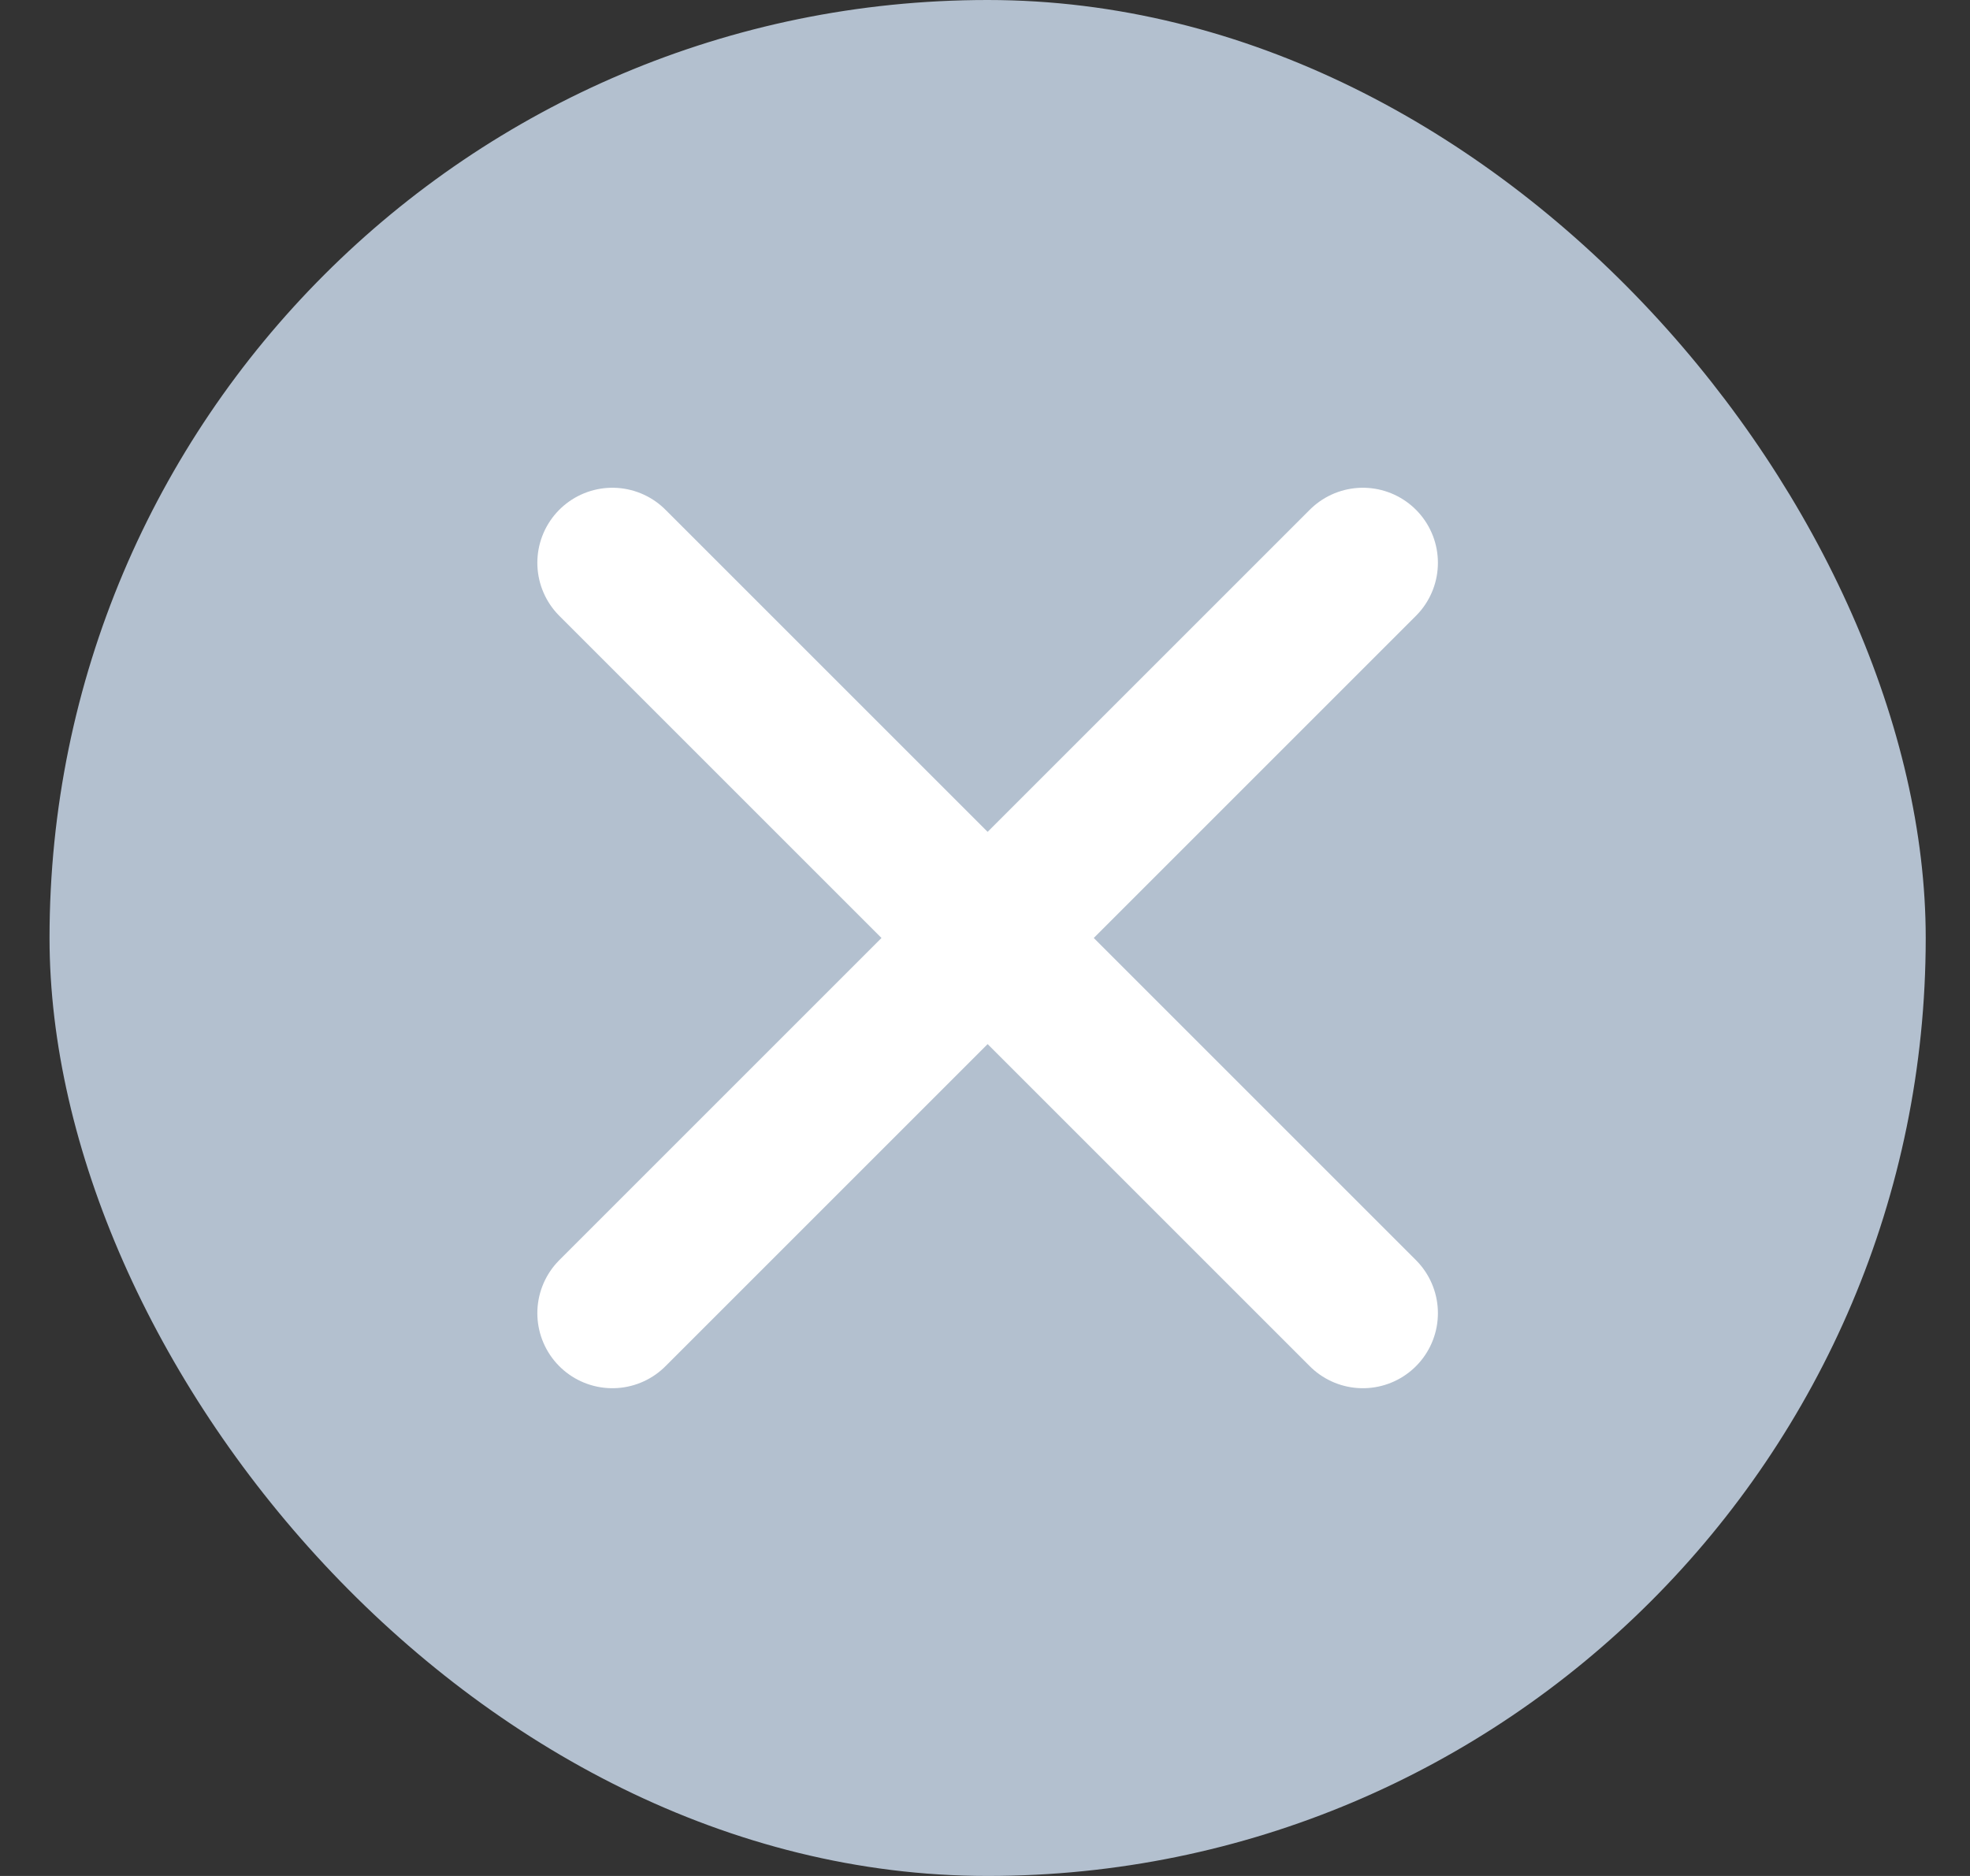
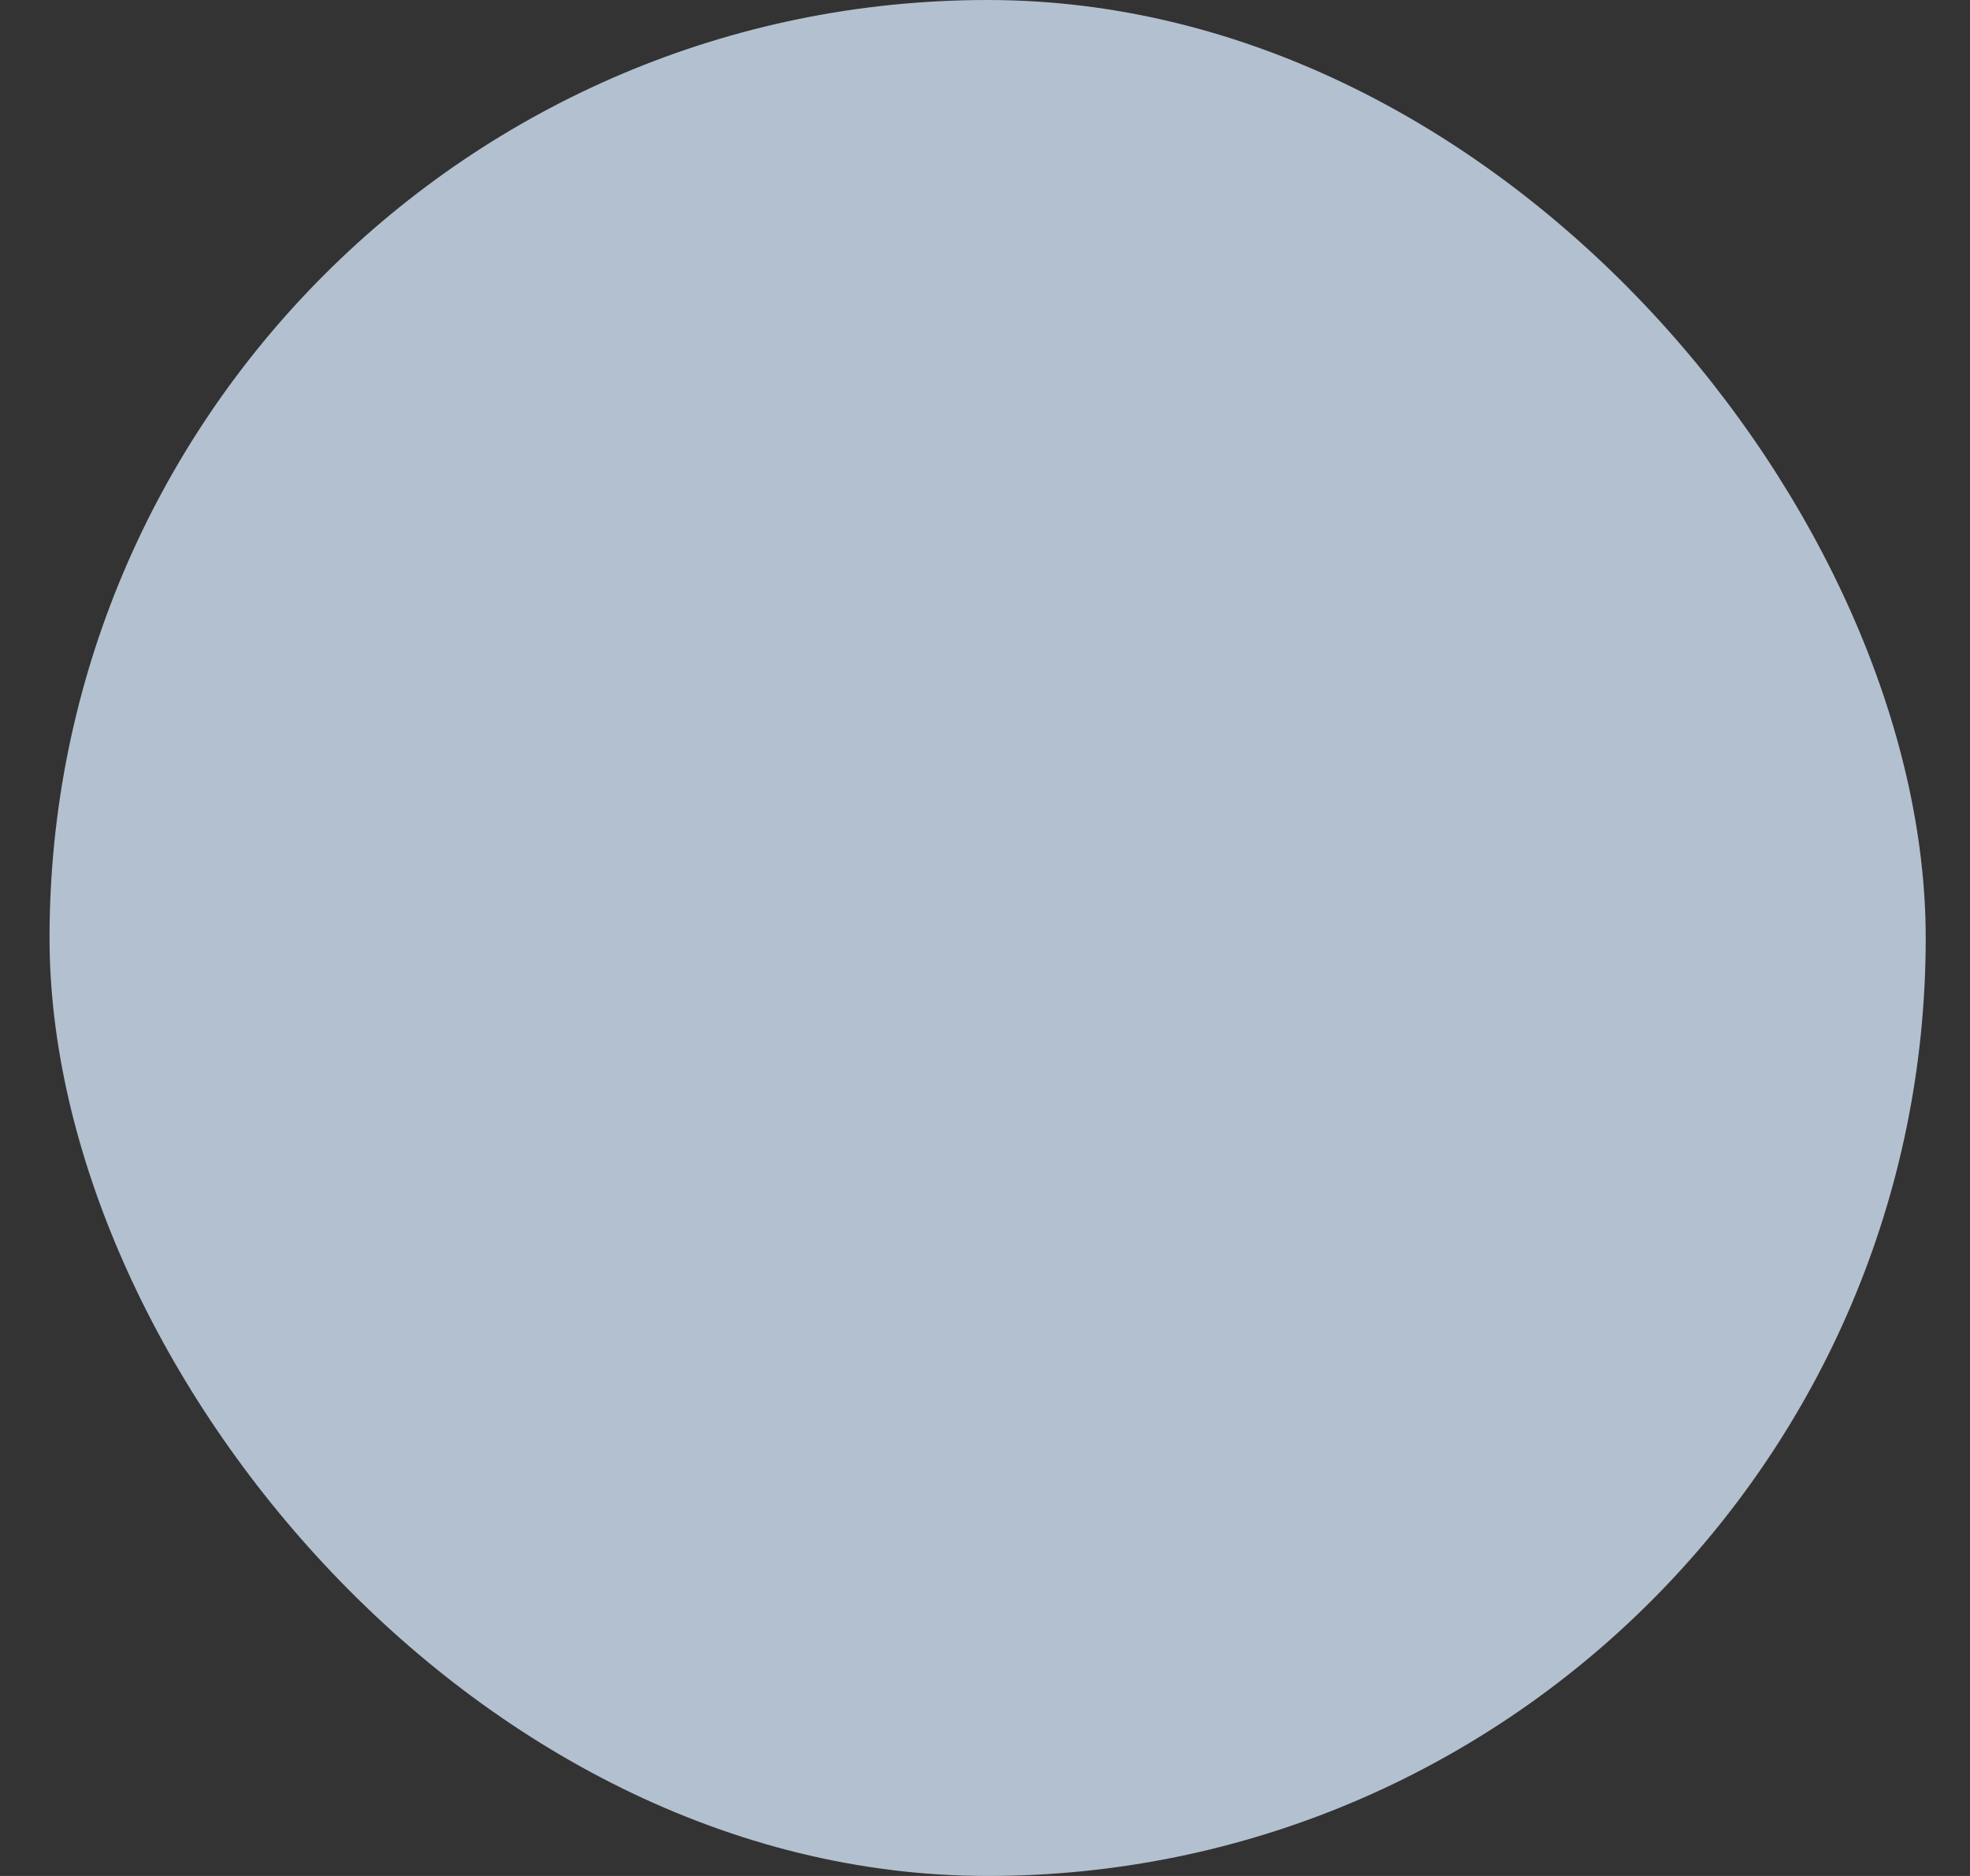
<svg xmlns="http://www.w3.org/2000/svg" width="21" height="20" viewBox="0 0 21 20" fill="none">
  <rect x="0" y="0" width="21" height="20" fill="#333333" stroke="none" />
  <rect x="0.528" width="20" height="20" rx="10" fill="#B3C0CF" />
-   <path d="M6.528 14L14.528 6M14.528 14L6.528 6" stroke="white" stroke-width="1.6" stroke-linecap="round" stroke-linejoin="round" />
</svg>